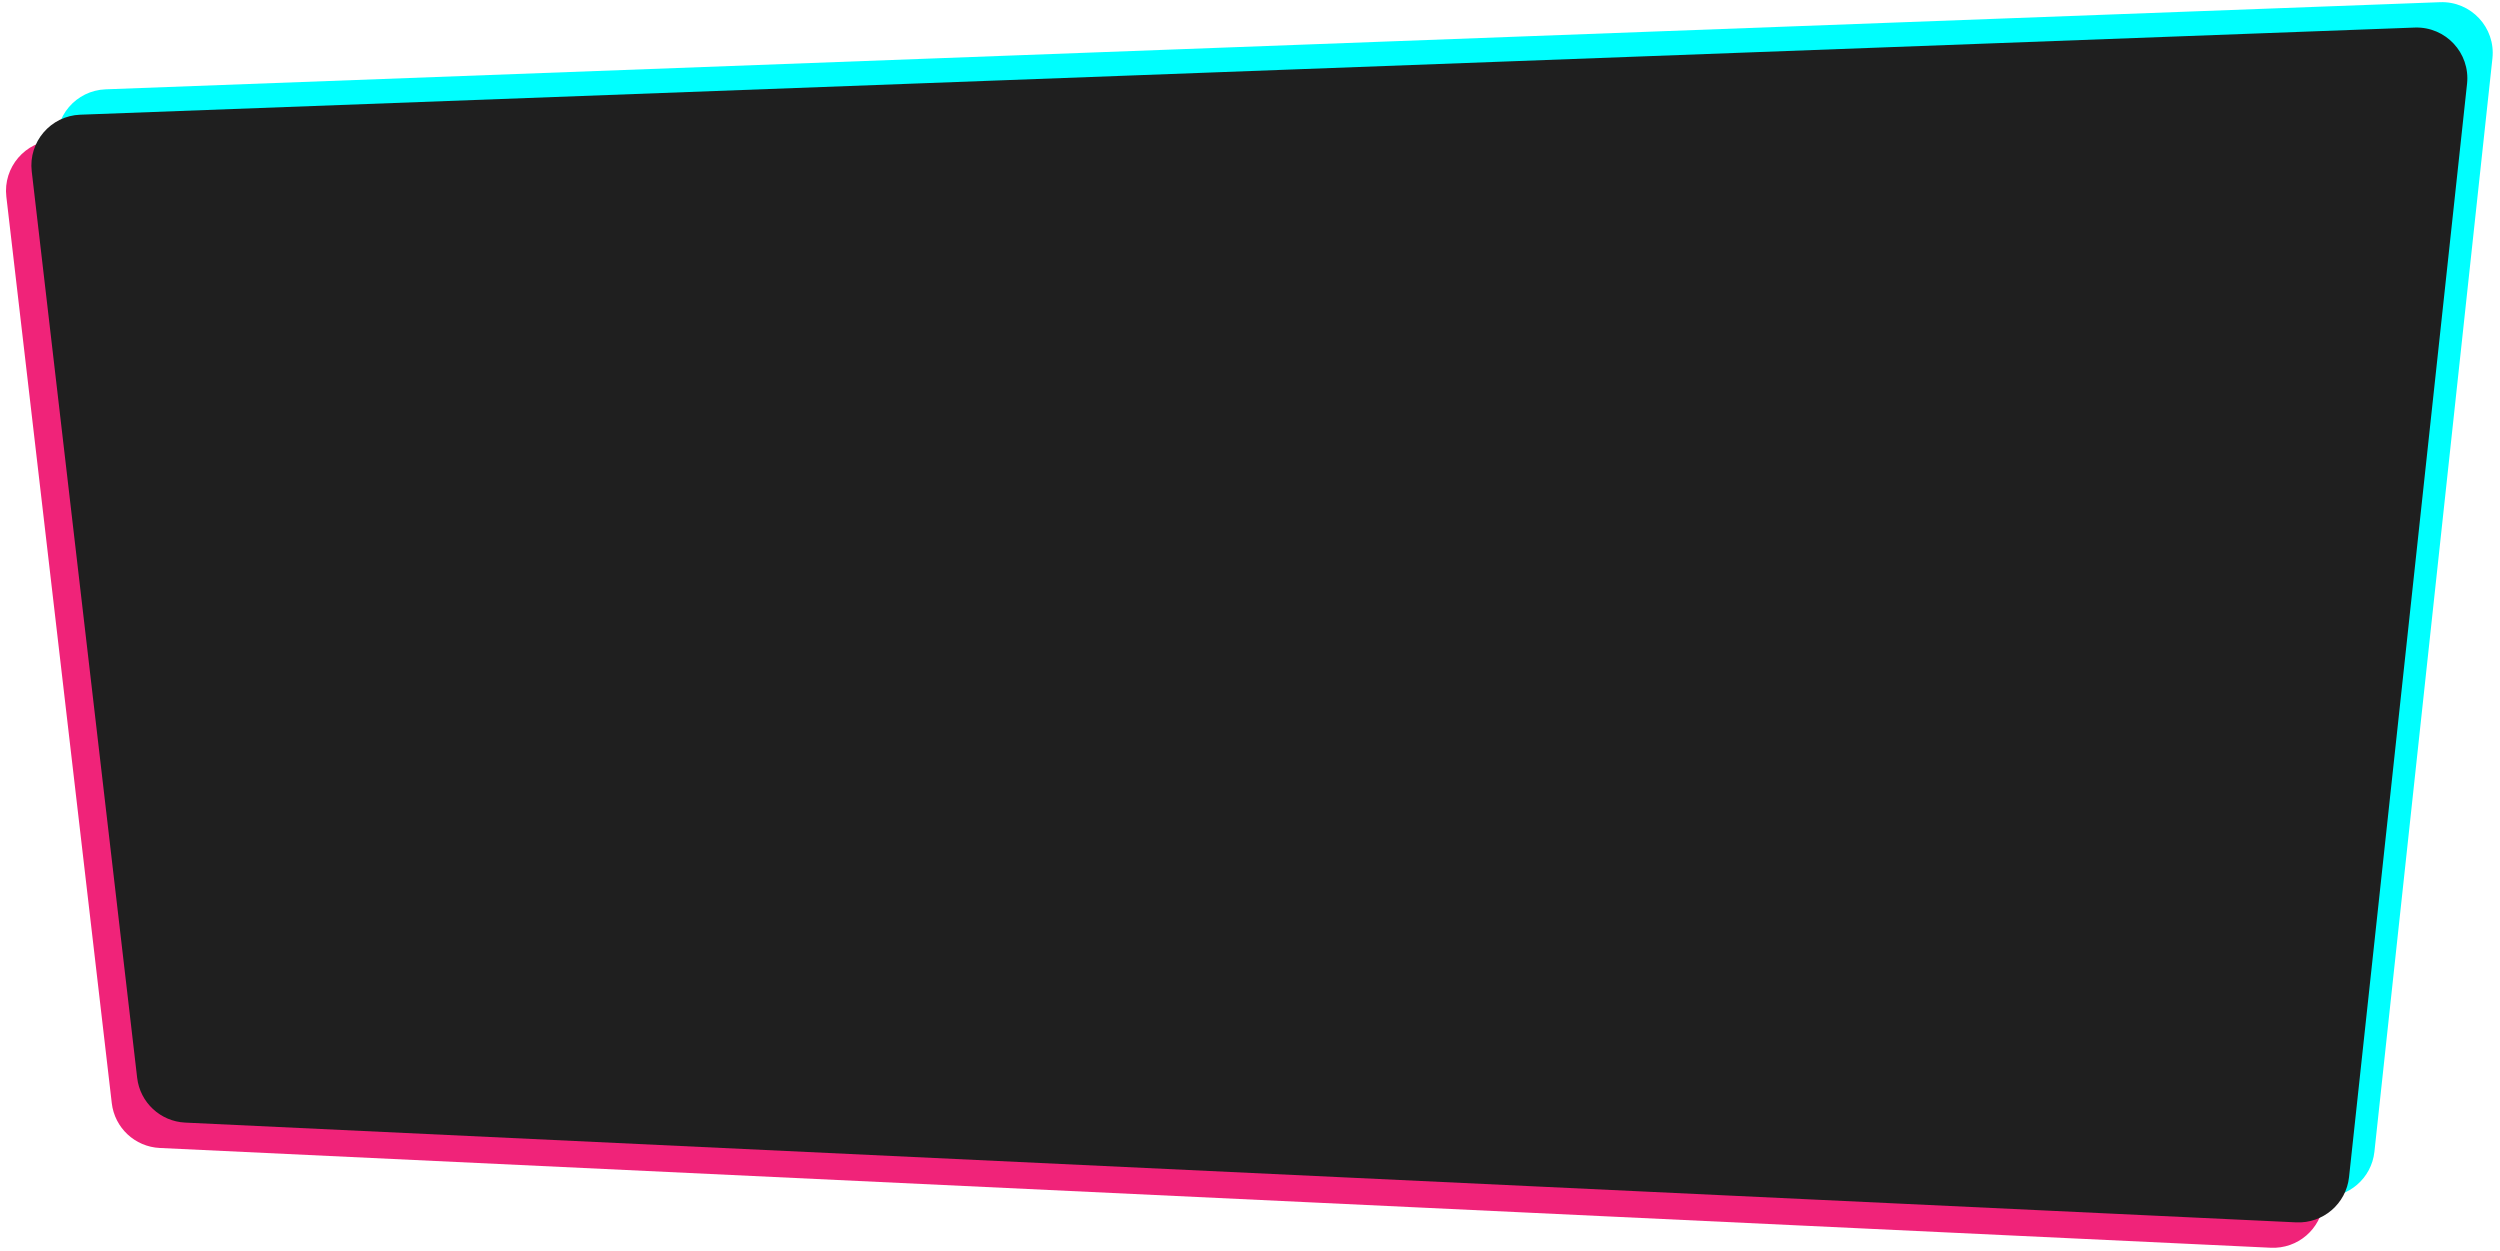
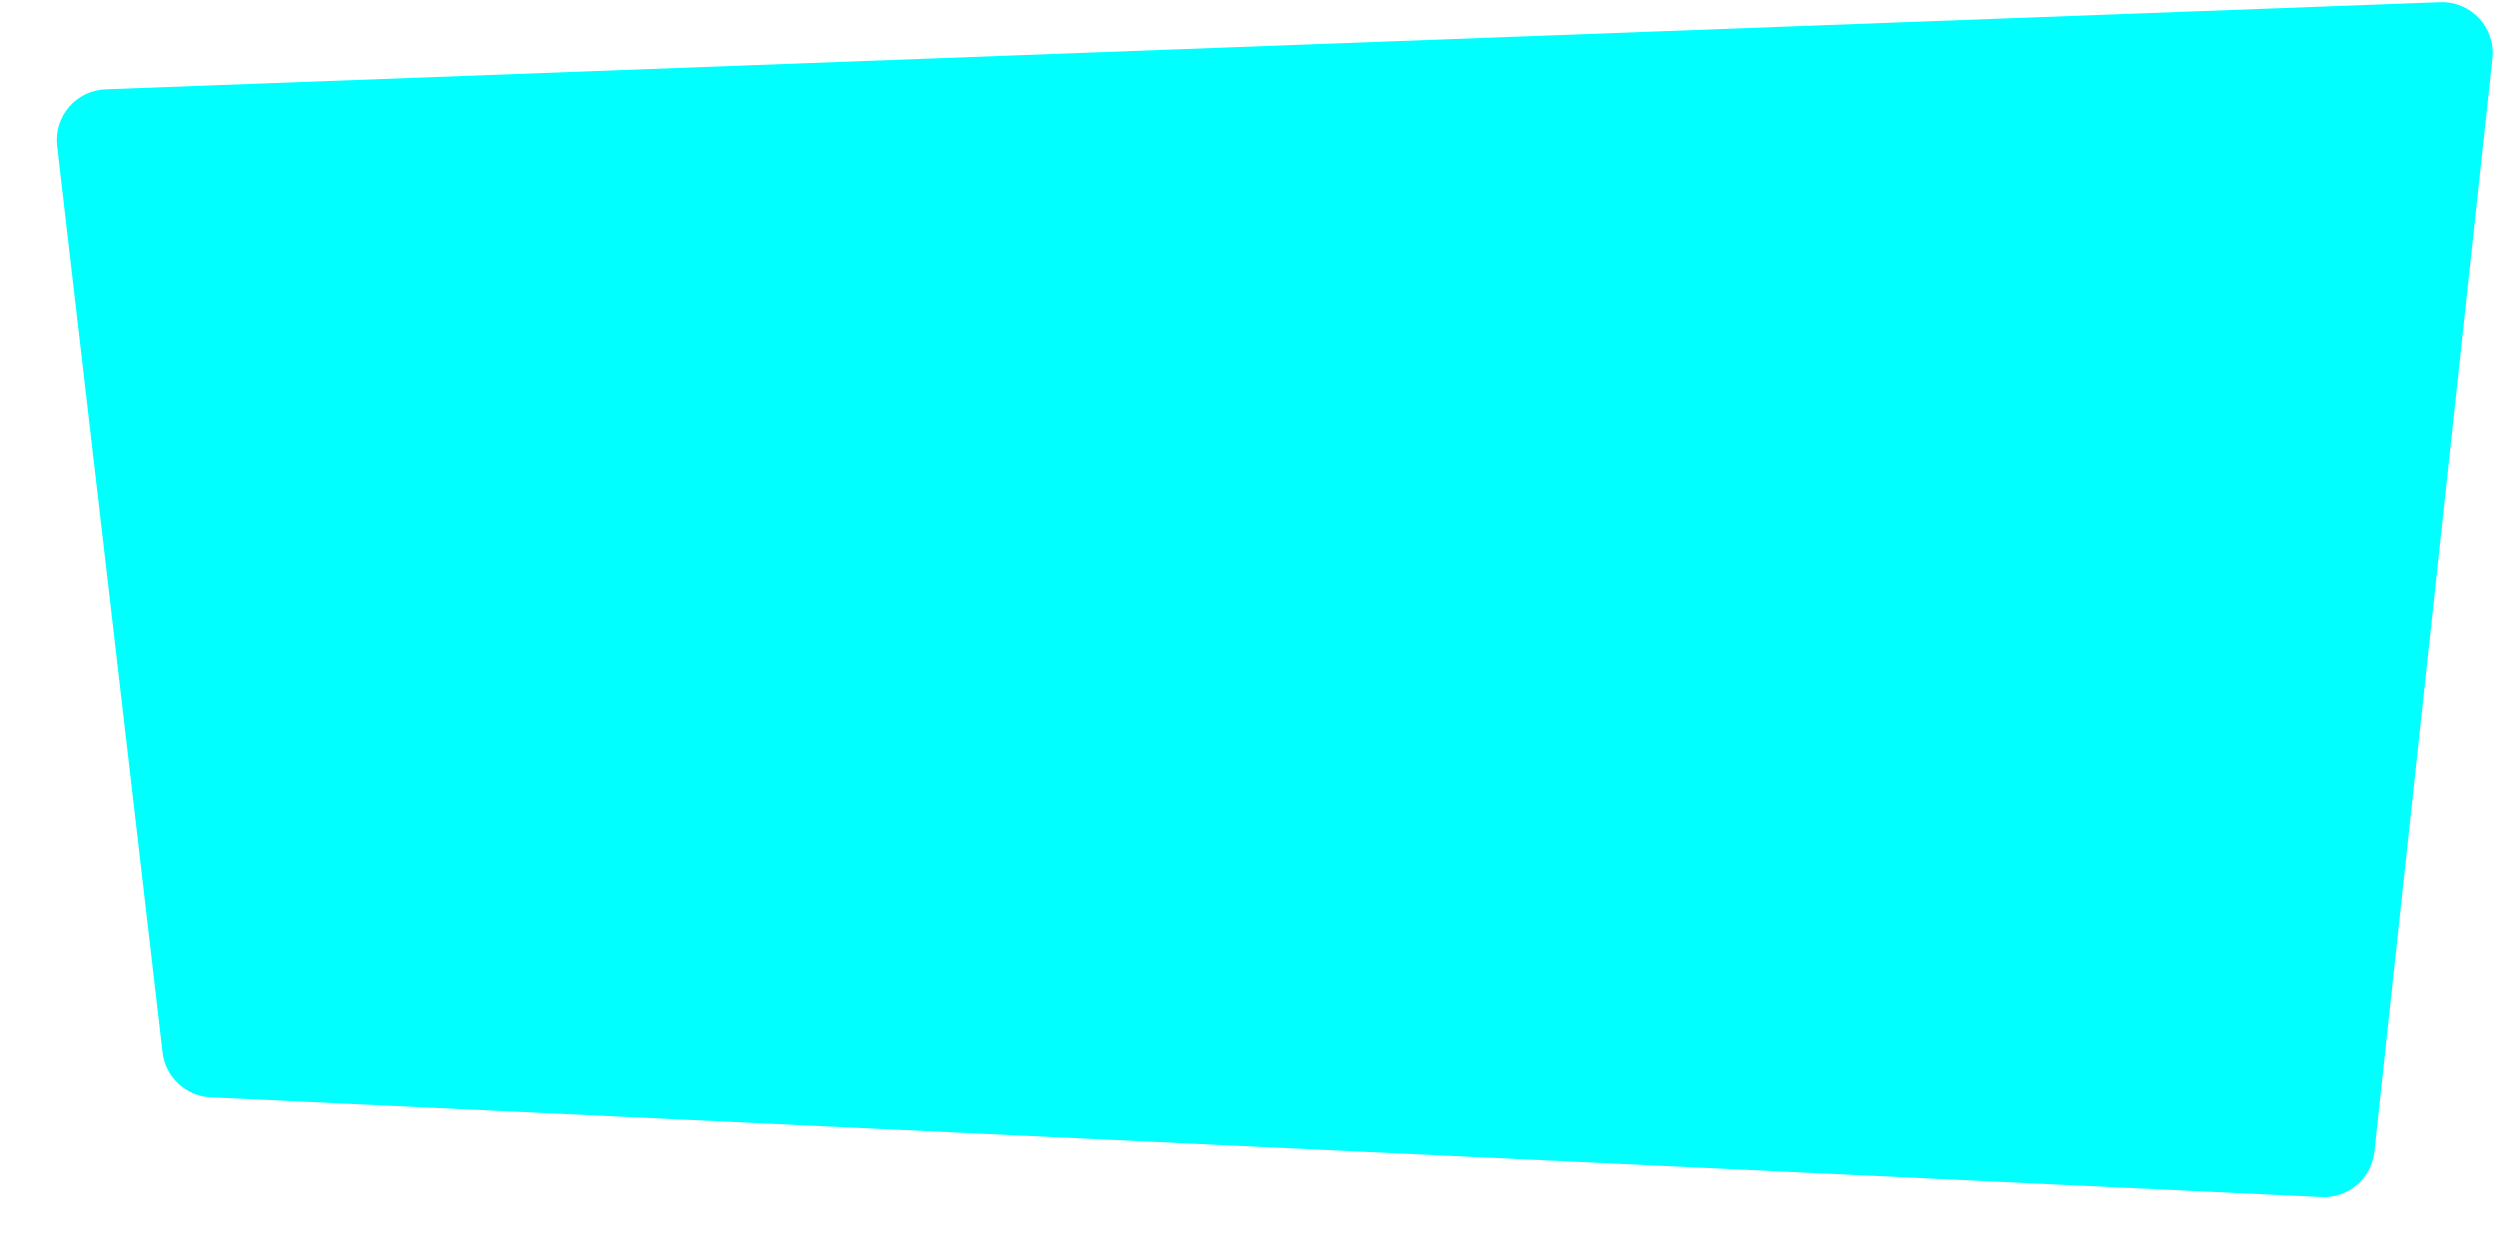
<svg xmlns="http://www.w3.org/2000/svg" width="985" height="493" viewBox="0 0 985 493" fill="none">
-   <path d="M2.499 77.49C1.152 65.904 9.964 55.628 21.619 55.193L941.387 20.863C953.574 20.408 963.327 30.871 962.018 42.995L915.521 473.78C914.385 484.296 905.258 492.11 894.692 491.611L62.96 452.302C53.178 451.839 45.17 444.362 44.038 434.634L2.499 77.49Z" fill="#F02379" />
  <path d="M22.499 57.49C21.152 45.904 29.964 35.628 41.62 35.193L961.387 0.863C973.574 0.408 983.327 10.871 982.018 22.995L935.521 453.78C934.385 464.296 925.258 472.11 914.692 471.611L82.96 432.302C73.178 431.839 65.17 424.362 64.038 414.634L22.499 57.49Z" fill="#00FFFF" />
-   <path d="M12.499 67.49C11.152 55.904 19.964 45.628 31.619 45.193L951.387 10.863C963.574 10.408 973.327 20.871 972.018 32.995L925.521 463.78C924.385 474.296 915.258 482.11 904.692 481.611L72.96 442.302C63.178 441.839 55.17 434.362 54.038 424.634L12.499 67.49Z" fill="#1F1F1F" />
</svg>